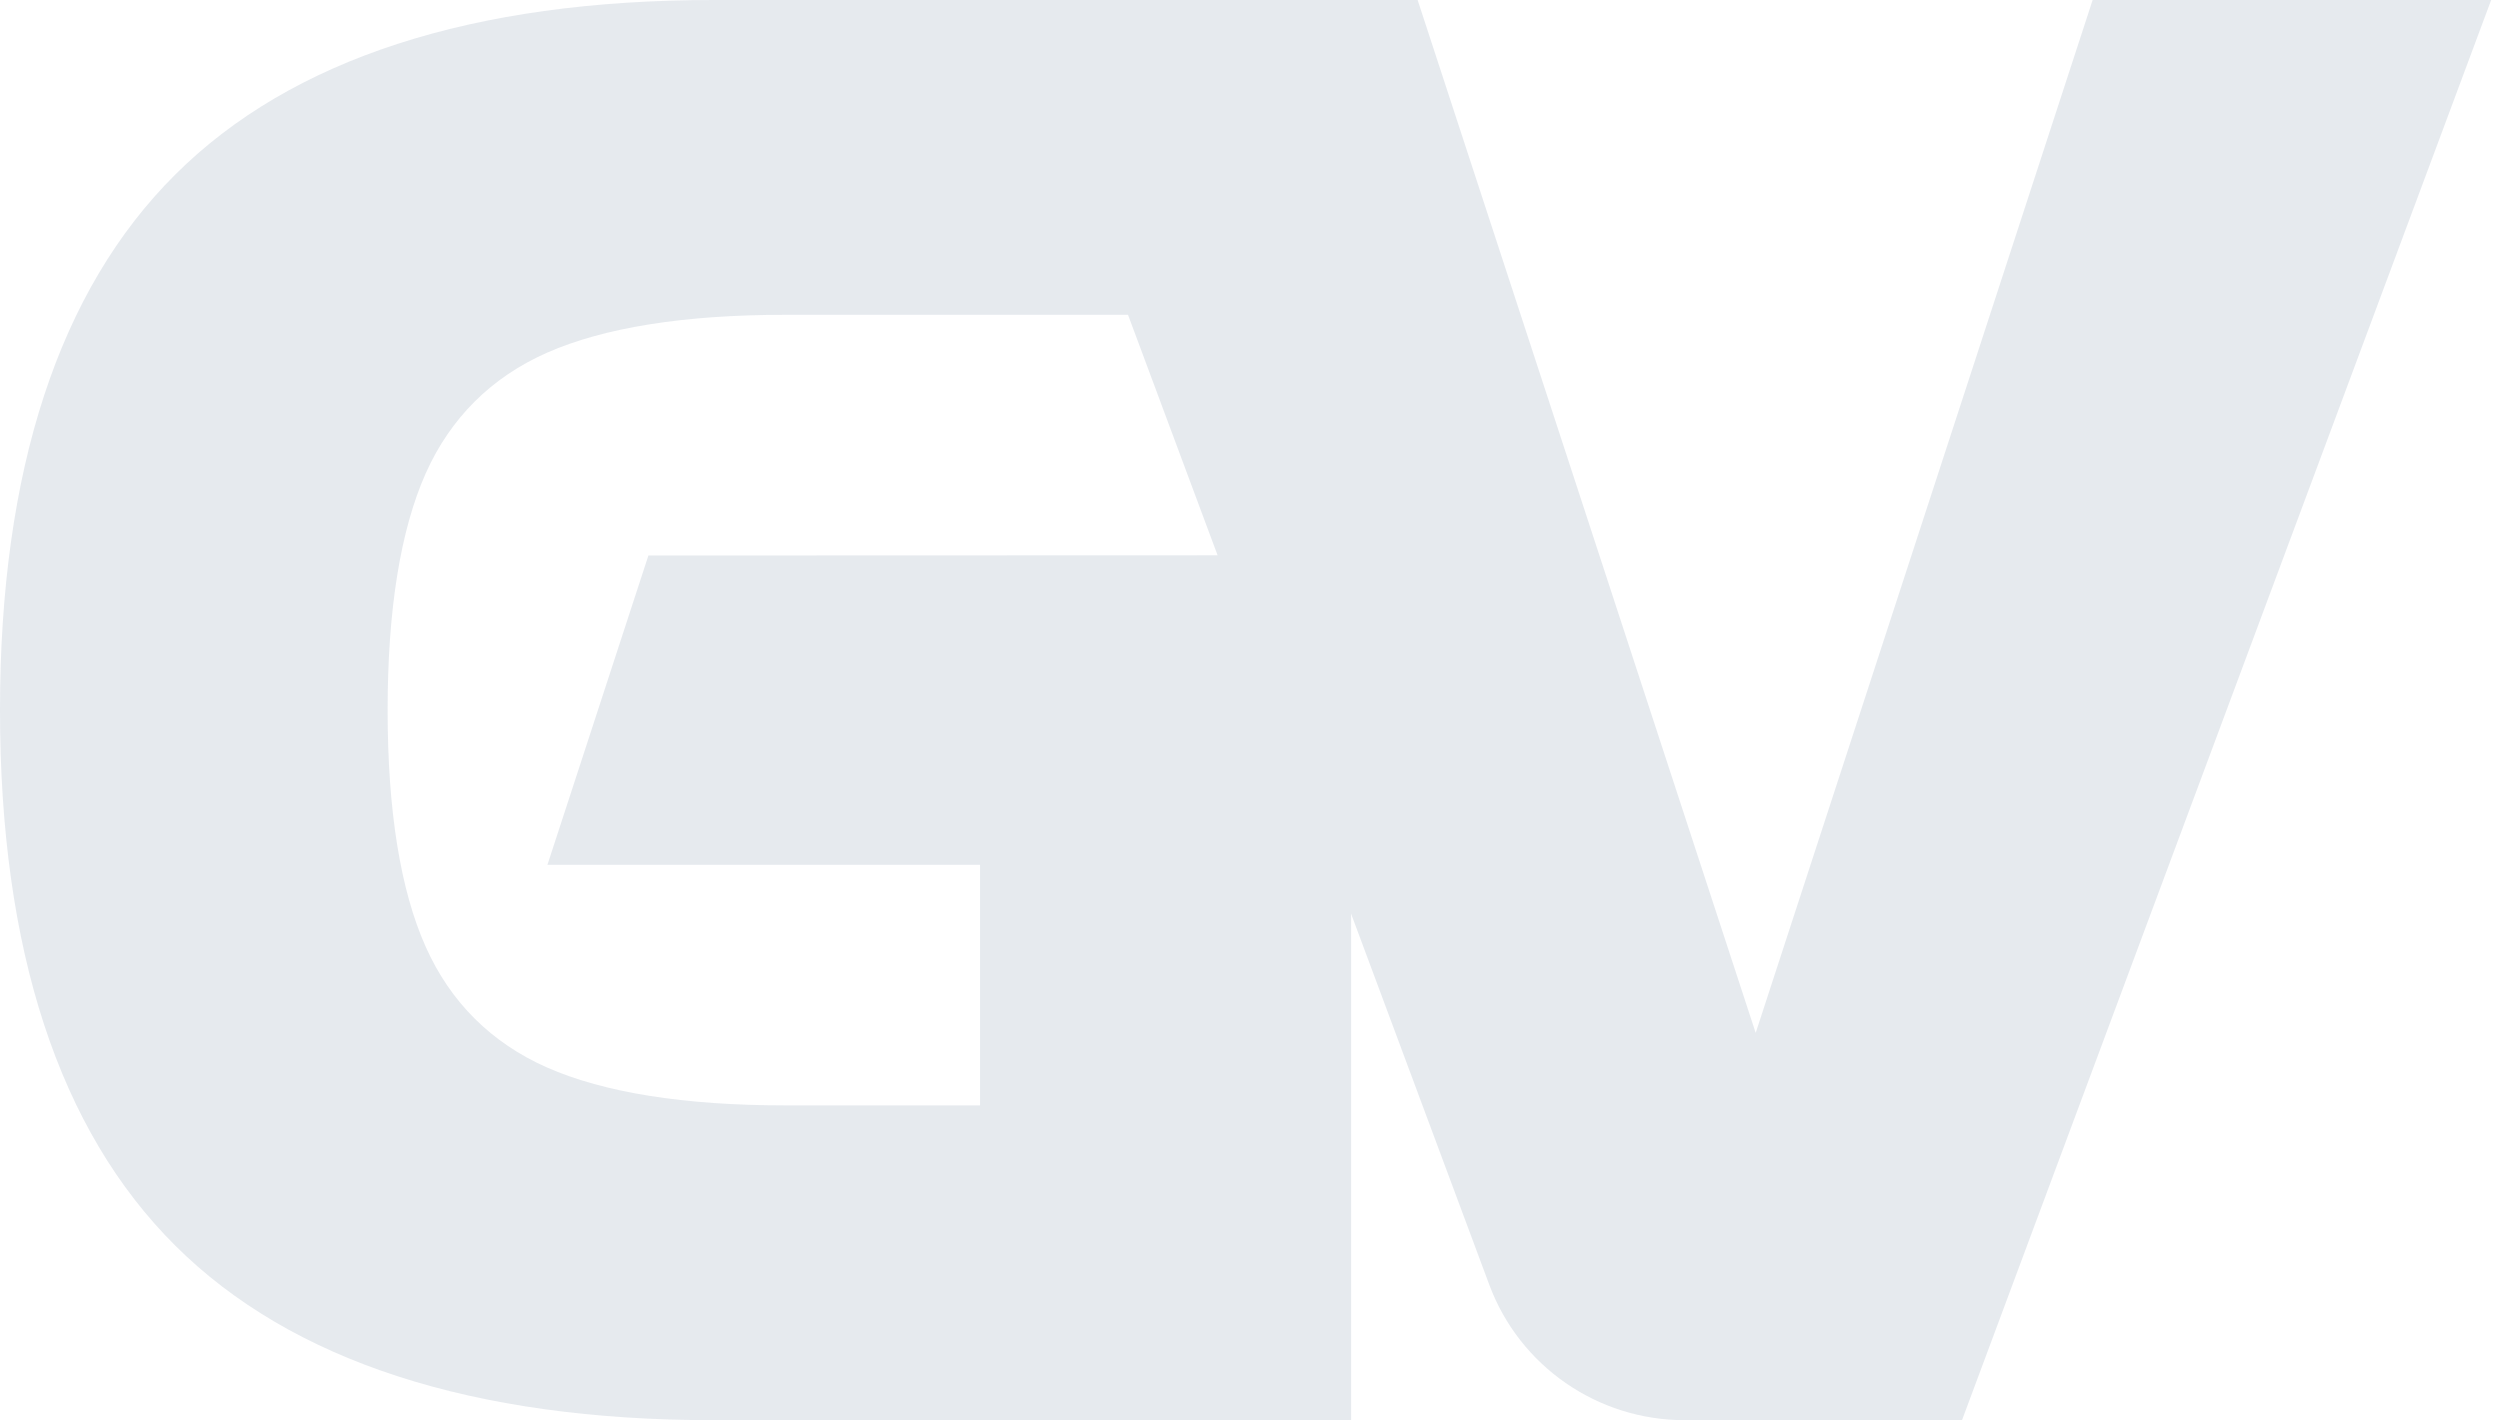
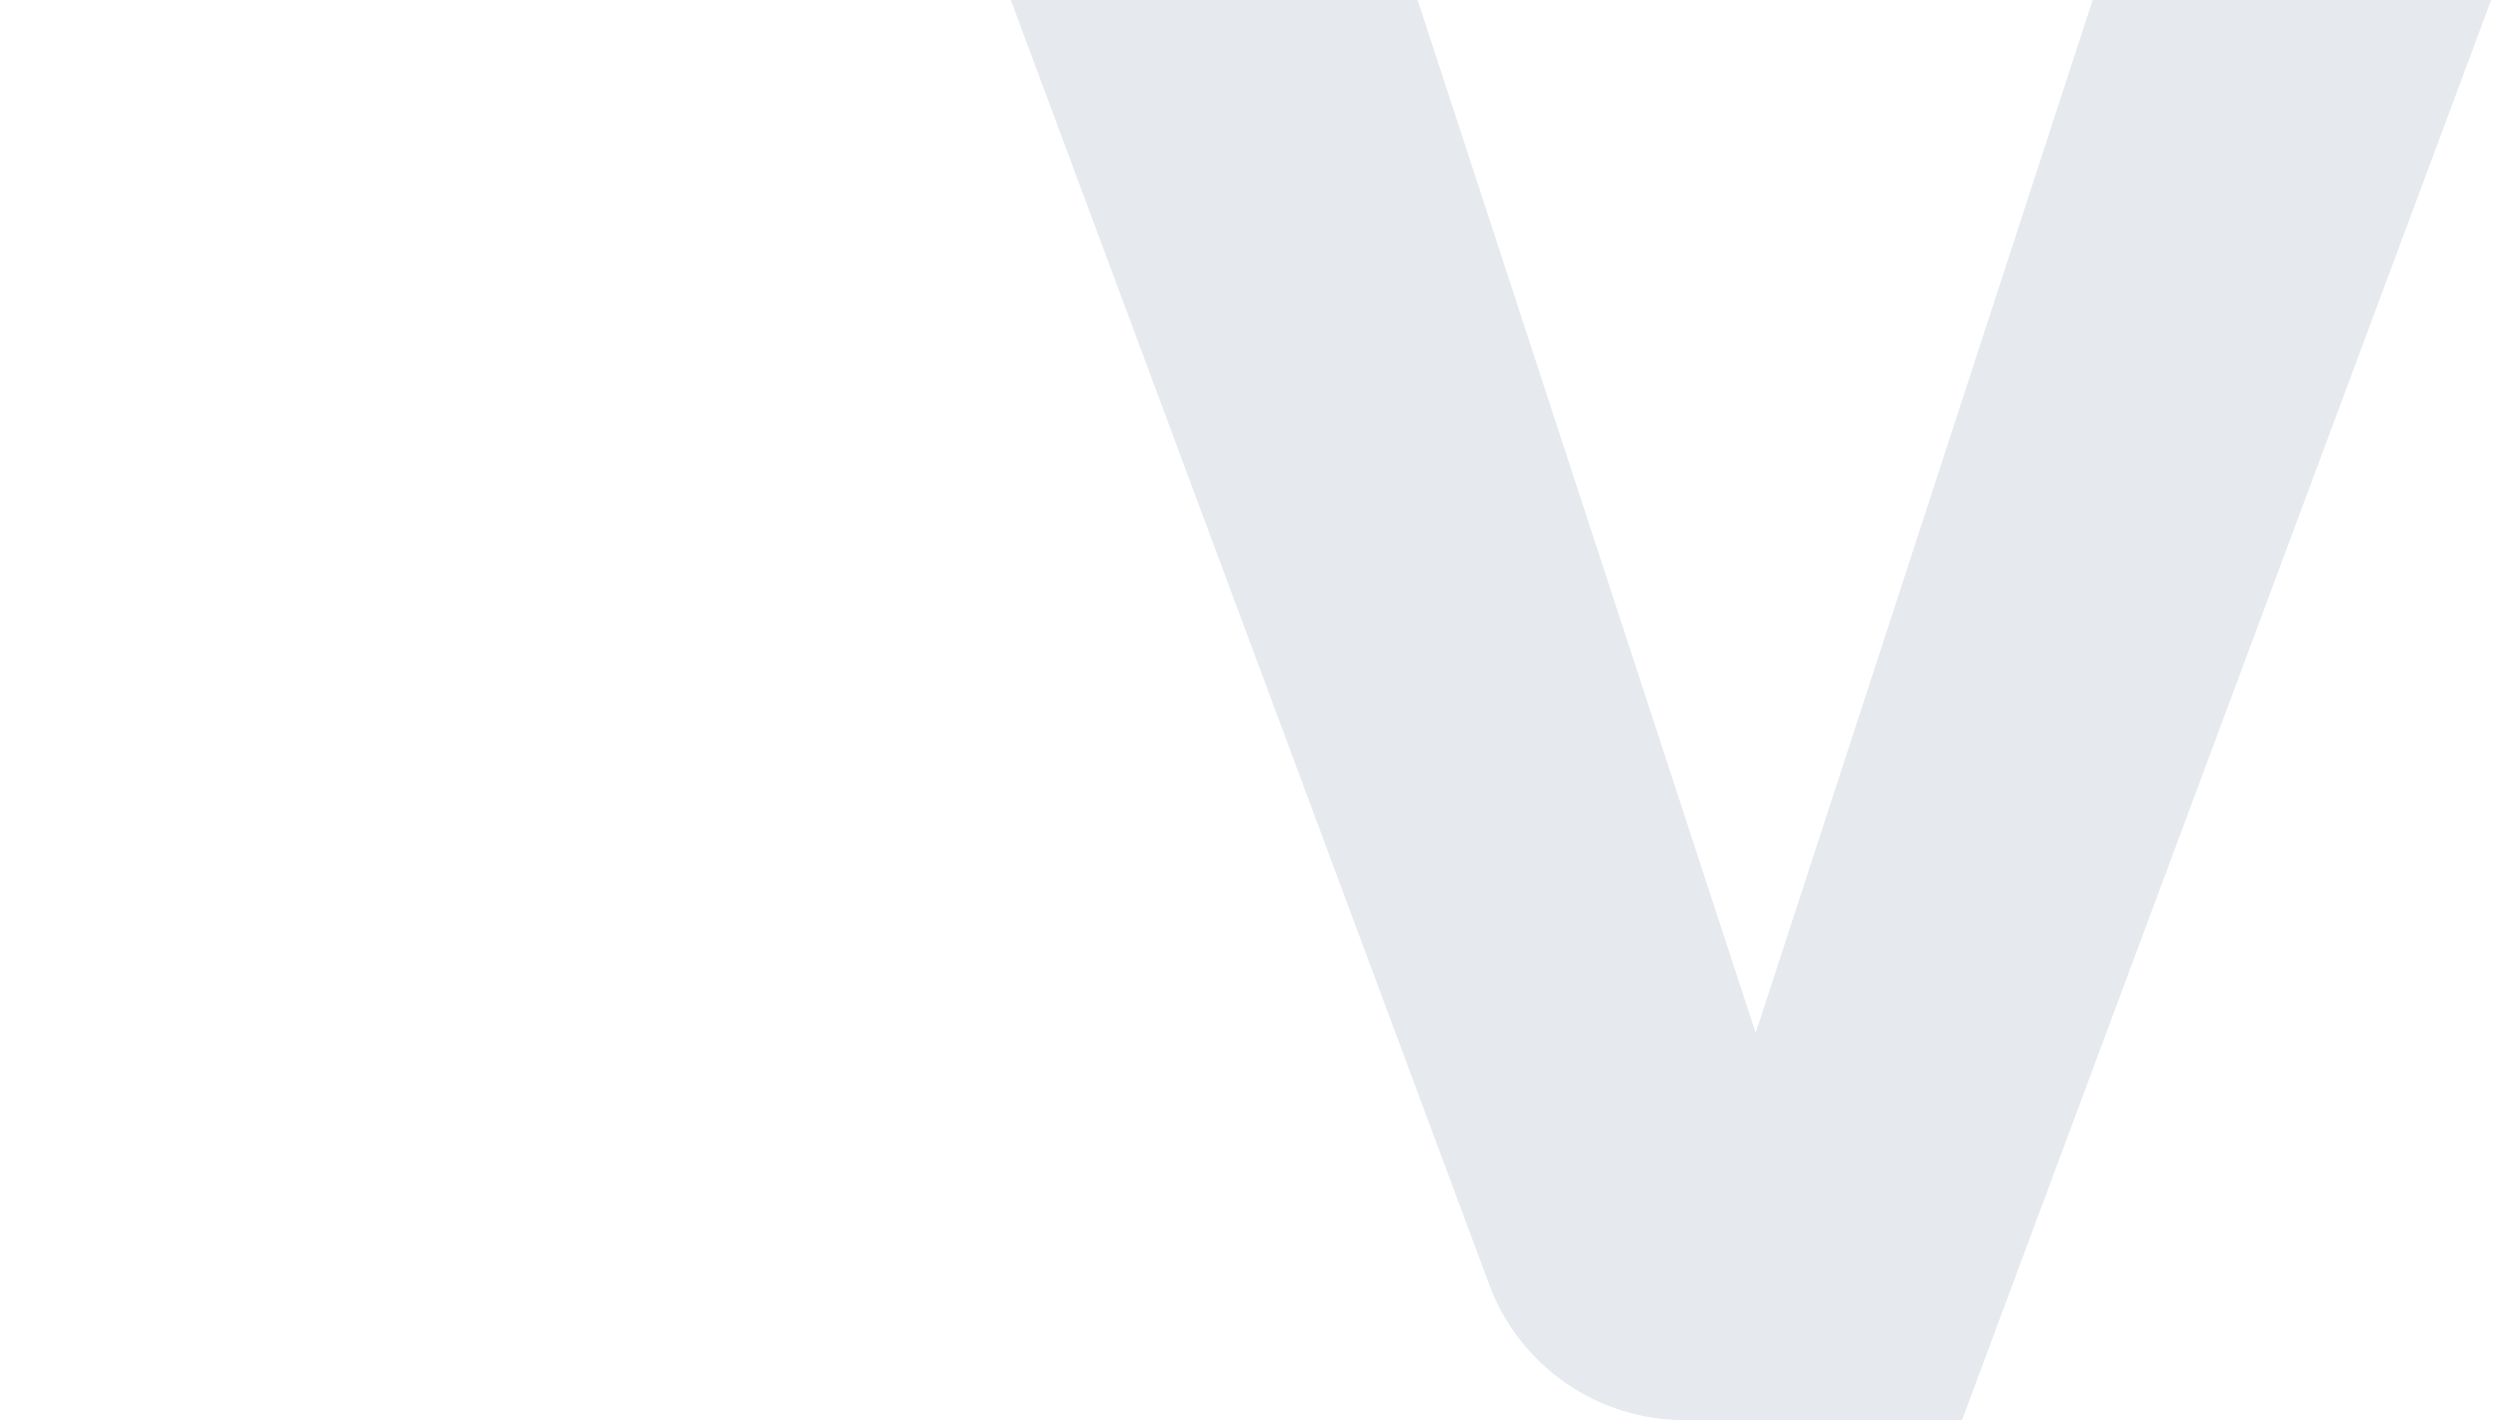
<svg xmlns="http://www.w3.org/2000/svg" width="213" height="121" viewBox="0 0 213 121" fill="none">
  <g opacity="0.1">
    <path d="M149.579 87.987L120.782 0H86.117L126.89 109.469C129.469 116.398 136.11 121 143.544 121H167.162L212.248 0H178.293L149.59 87.987H149.579Z" fill="#002855" />
-     <path d="M55.245 47.328L46.641 73.682H83.499V94.178H66.876C58.273 94.178 51.455 93.087 46.599 90.947C41.859 88.849 38.382 85.39 36.273 80.674C34.112 75.843 33.026 69.06 33.026 60.5C33.026 51.94 34.122 45.157 36.273 40.326C38.382 35.61 41.859 32.151 46.599 30.053C51.455 27.913 58.273 26.822 66.876 26.822H109.32V0H60.81C40.282 0 24.85 4.997 14.941 14.865C5.022 24.724 0 40.077 0 60.5C0 80.923 5.022 96.276 14.941 106.135C24.85 115.993 40.293 121 60.81 121H115.115V47.307L55.245 47.328Z" fill="#002855" />
  </g>
</svg>